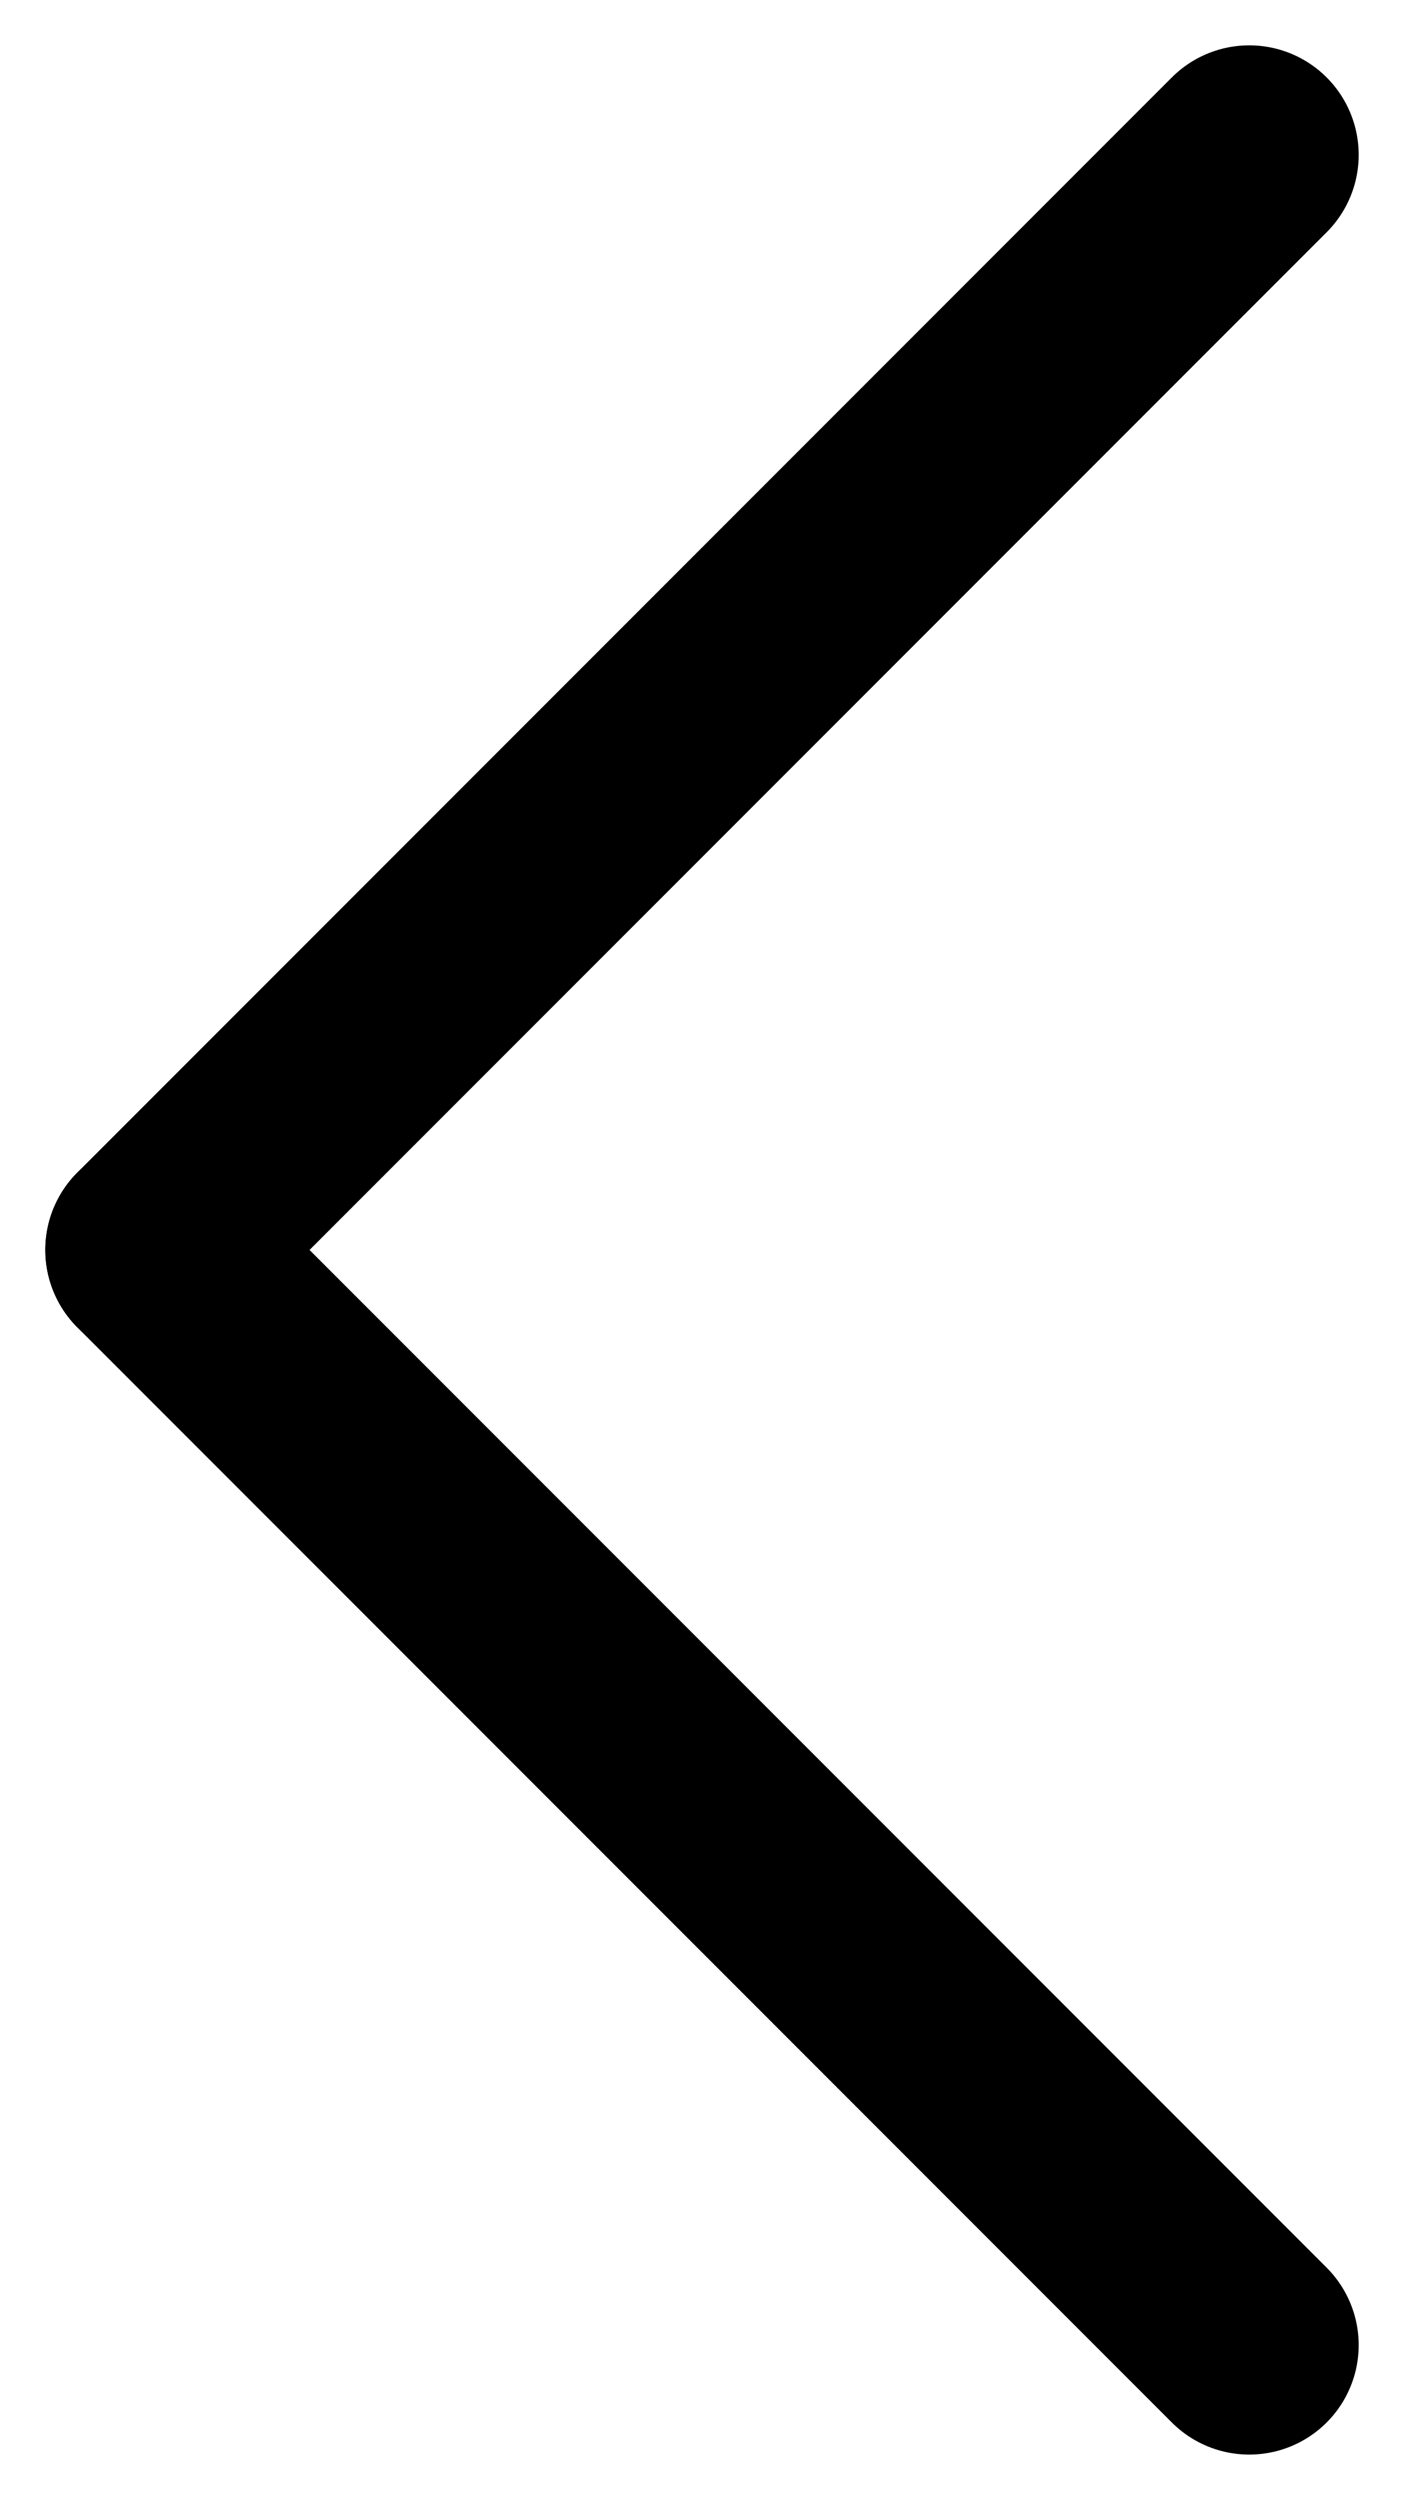
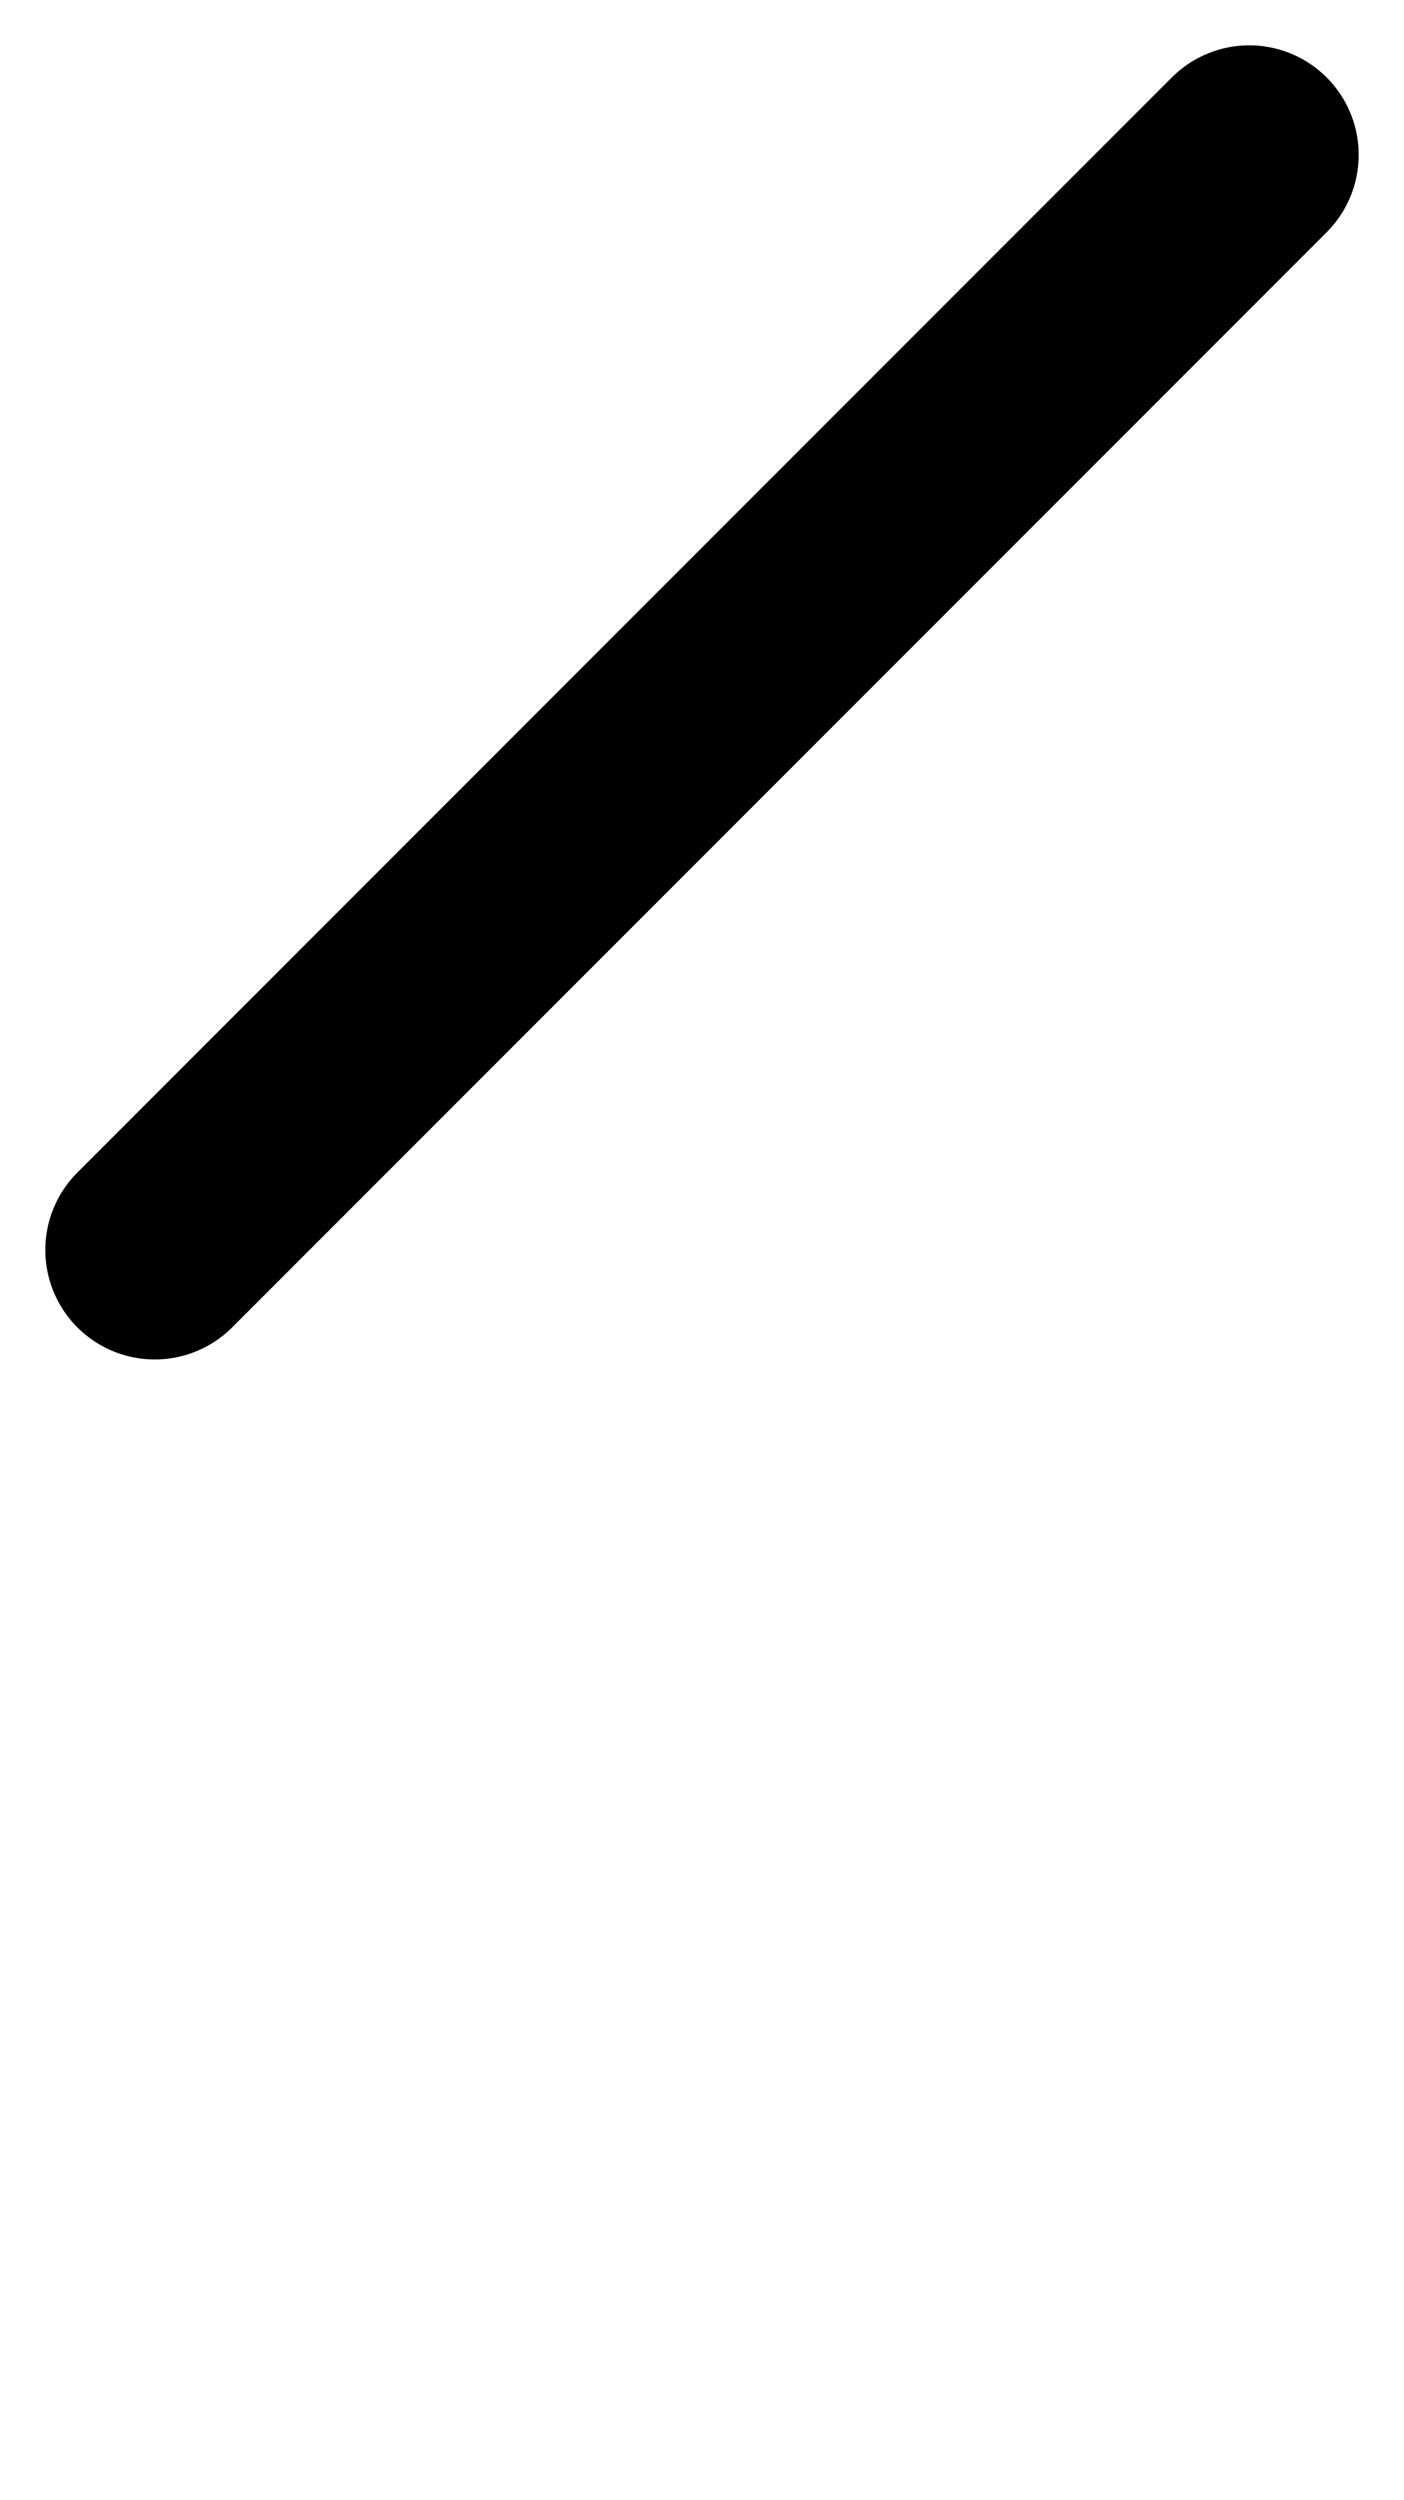
<svg xmlns="http://www.w3.org/2000/svg" width="12.828" height="22.828" viewBox="0 0 12.828 22.828">
  <g transform="translate(11.414 1.414) rotate(90)">
    <line x2="10" y2="10" fill="none" stroke="#000" stroke-linecap="round" stroke-width="2" />
-     <line x1="10" y2="10" transform="translate(10)" fill="none" stroke="#000" stroke-linecap="round" stroke-width="2" />
  </g>
</svg>